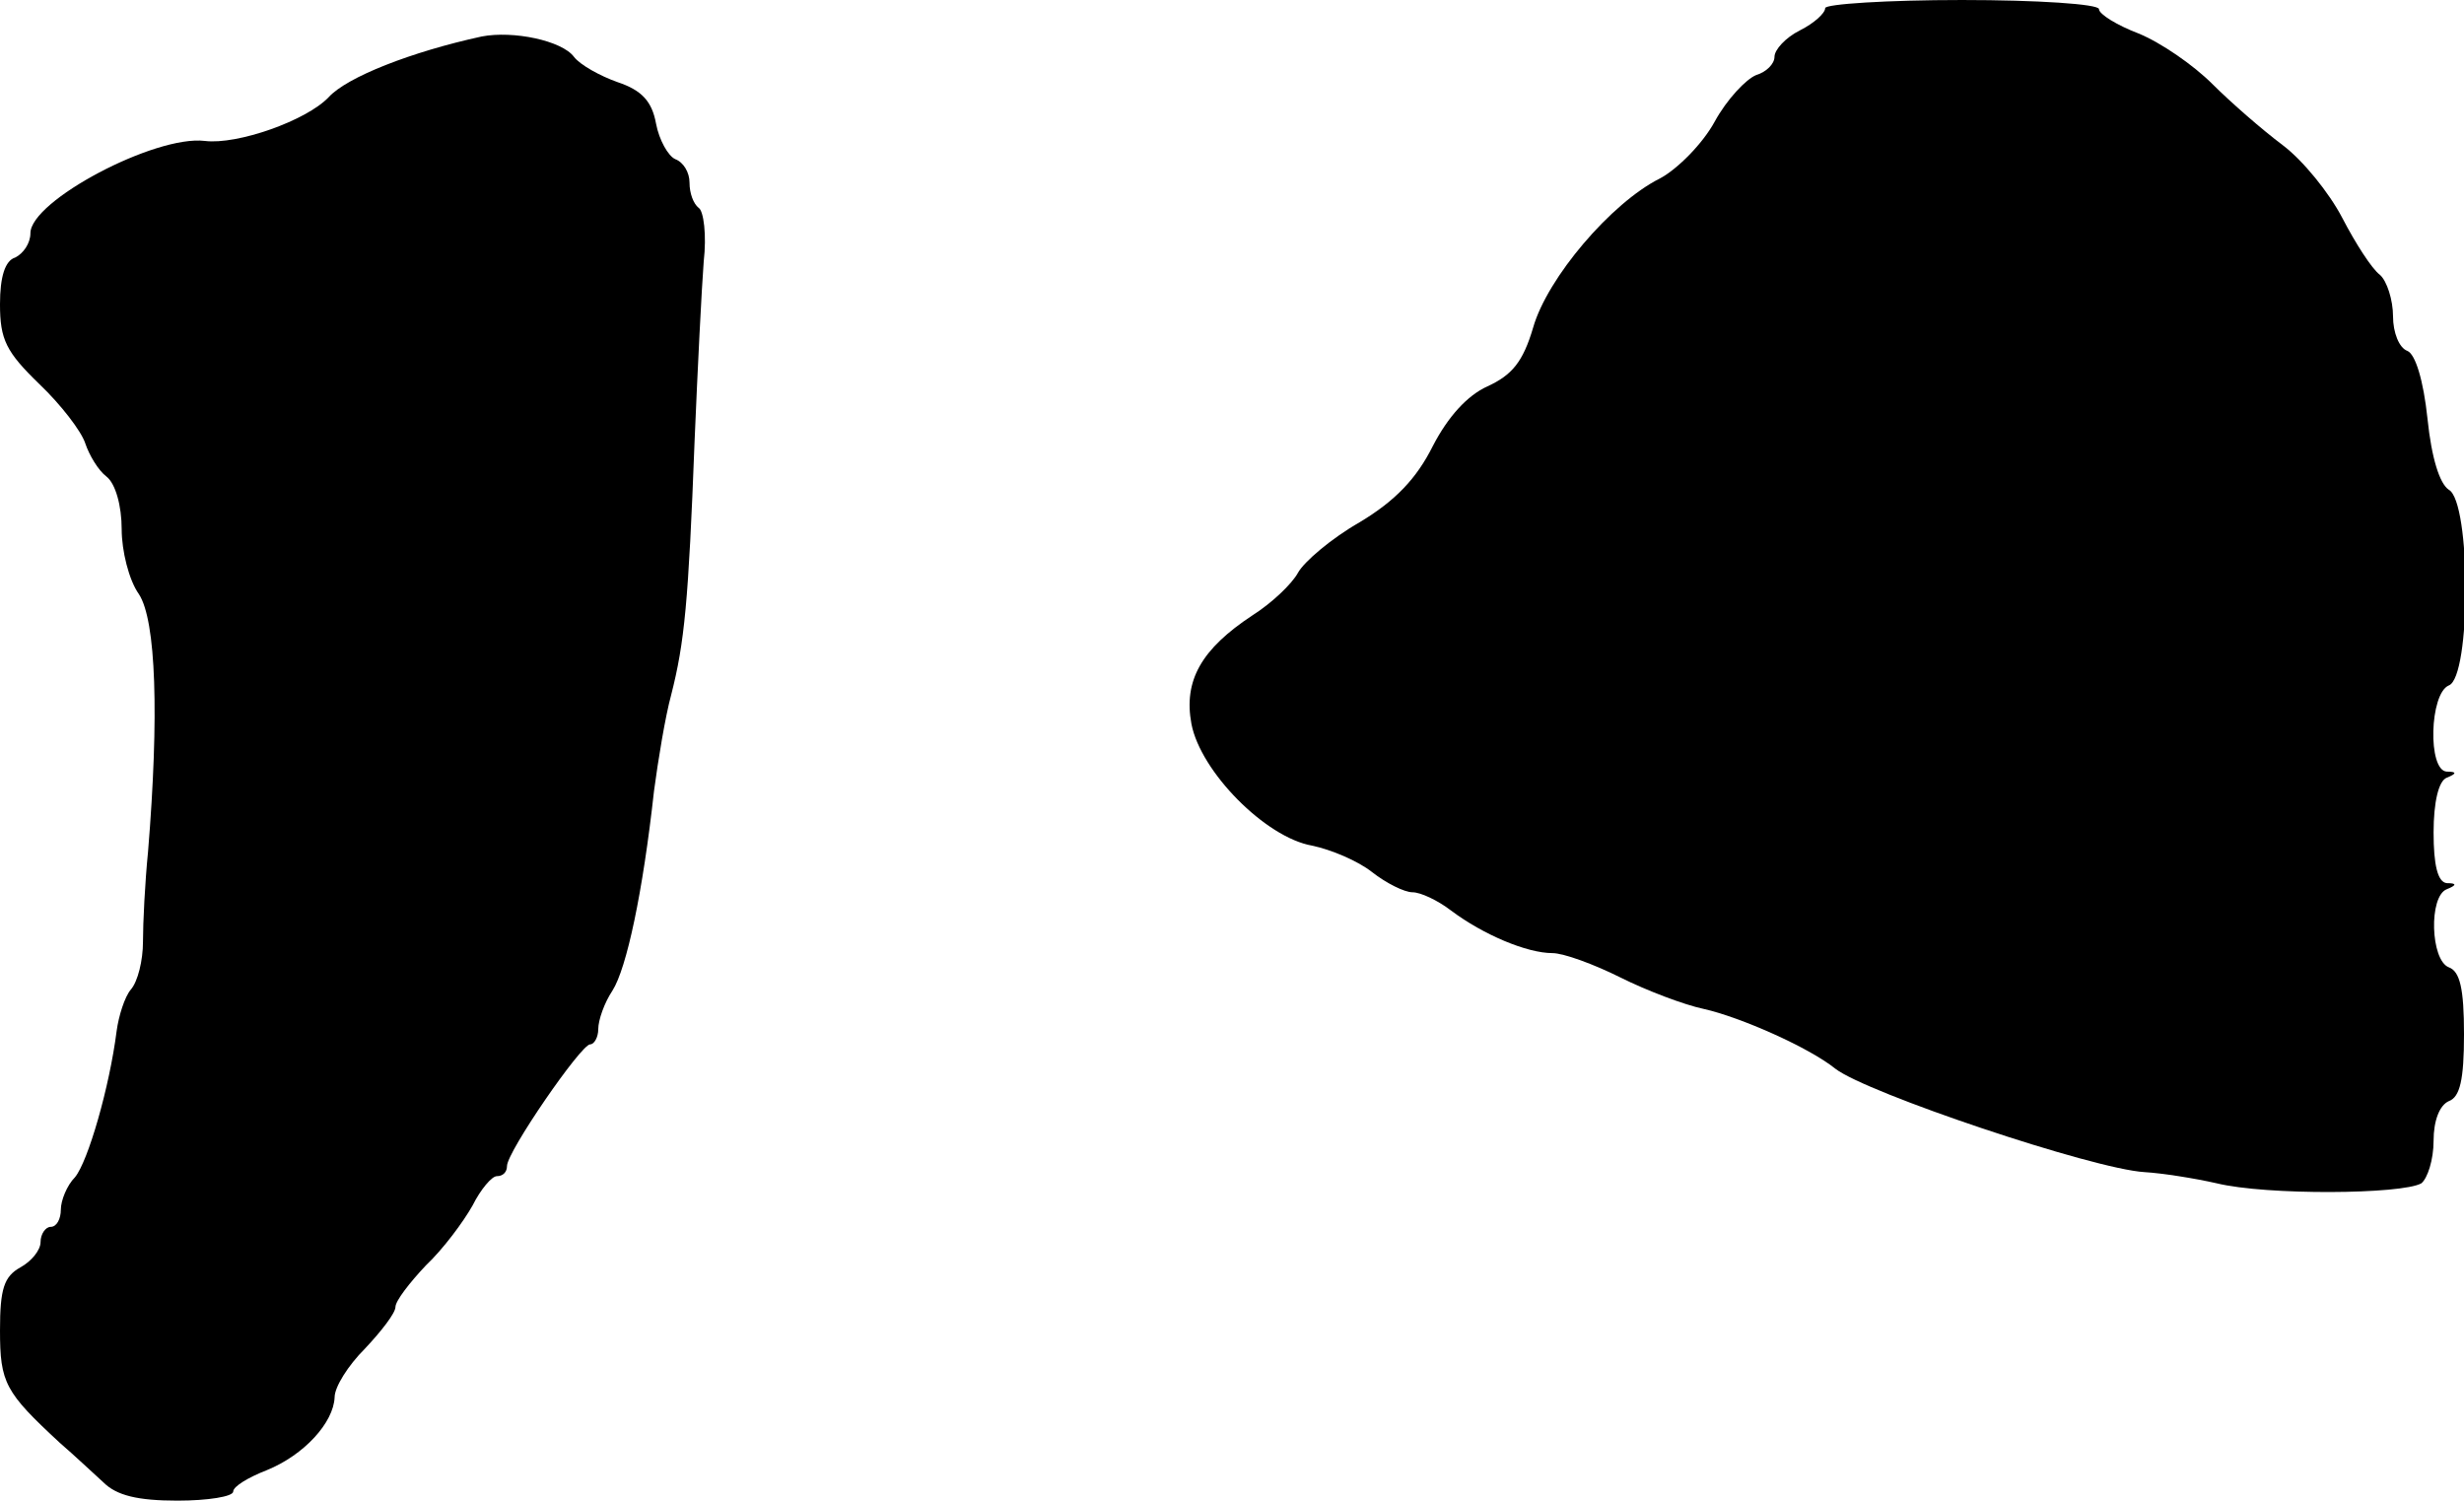
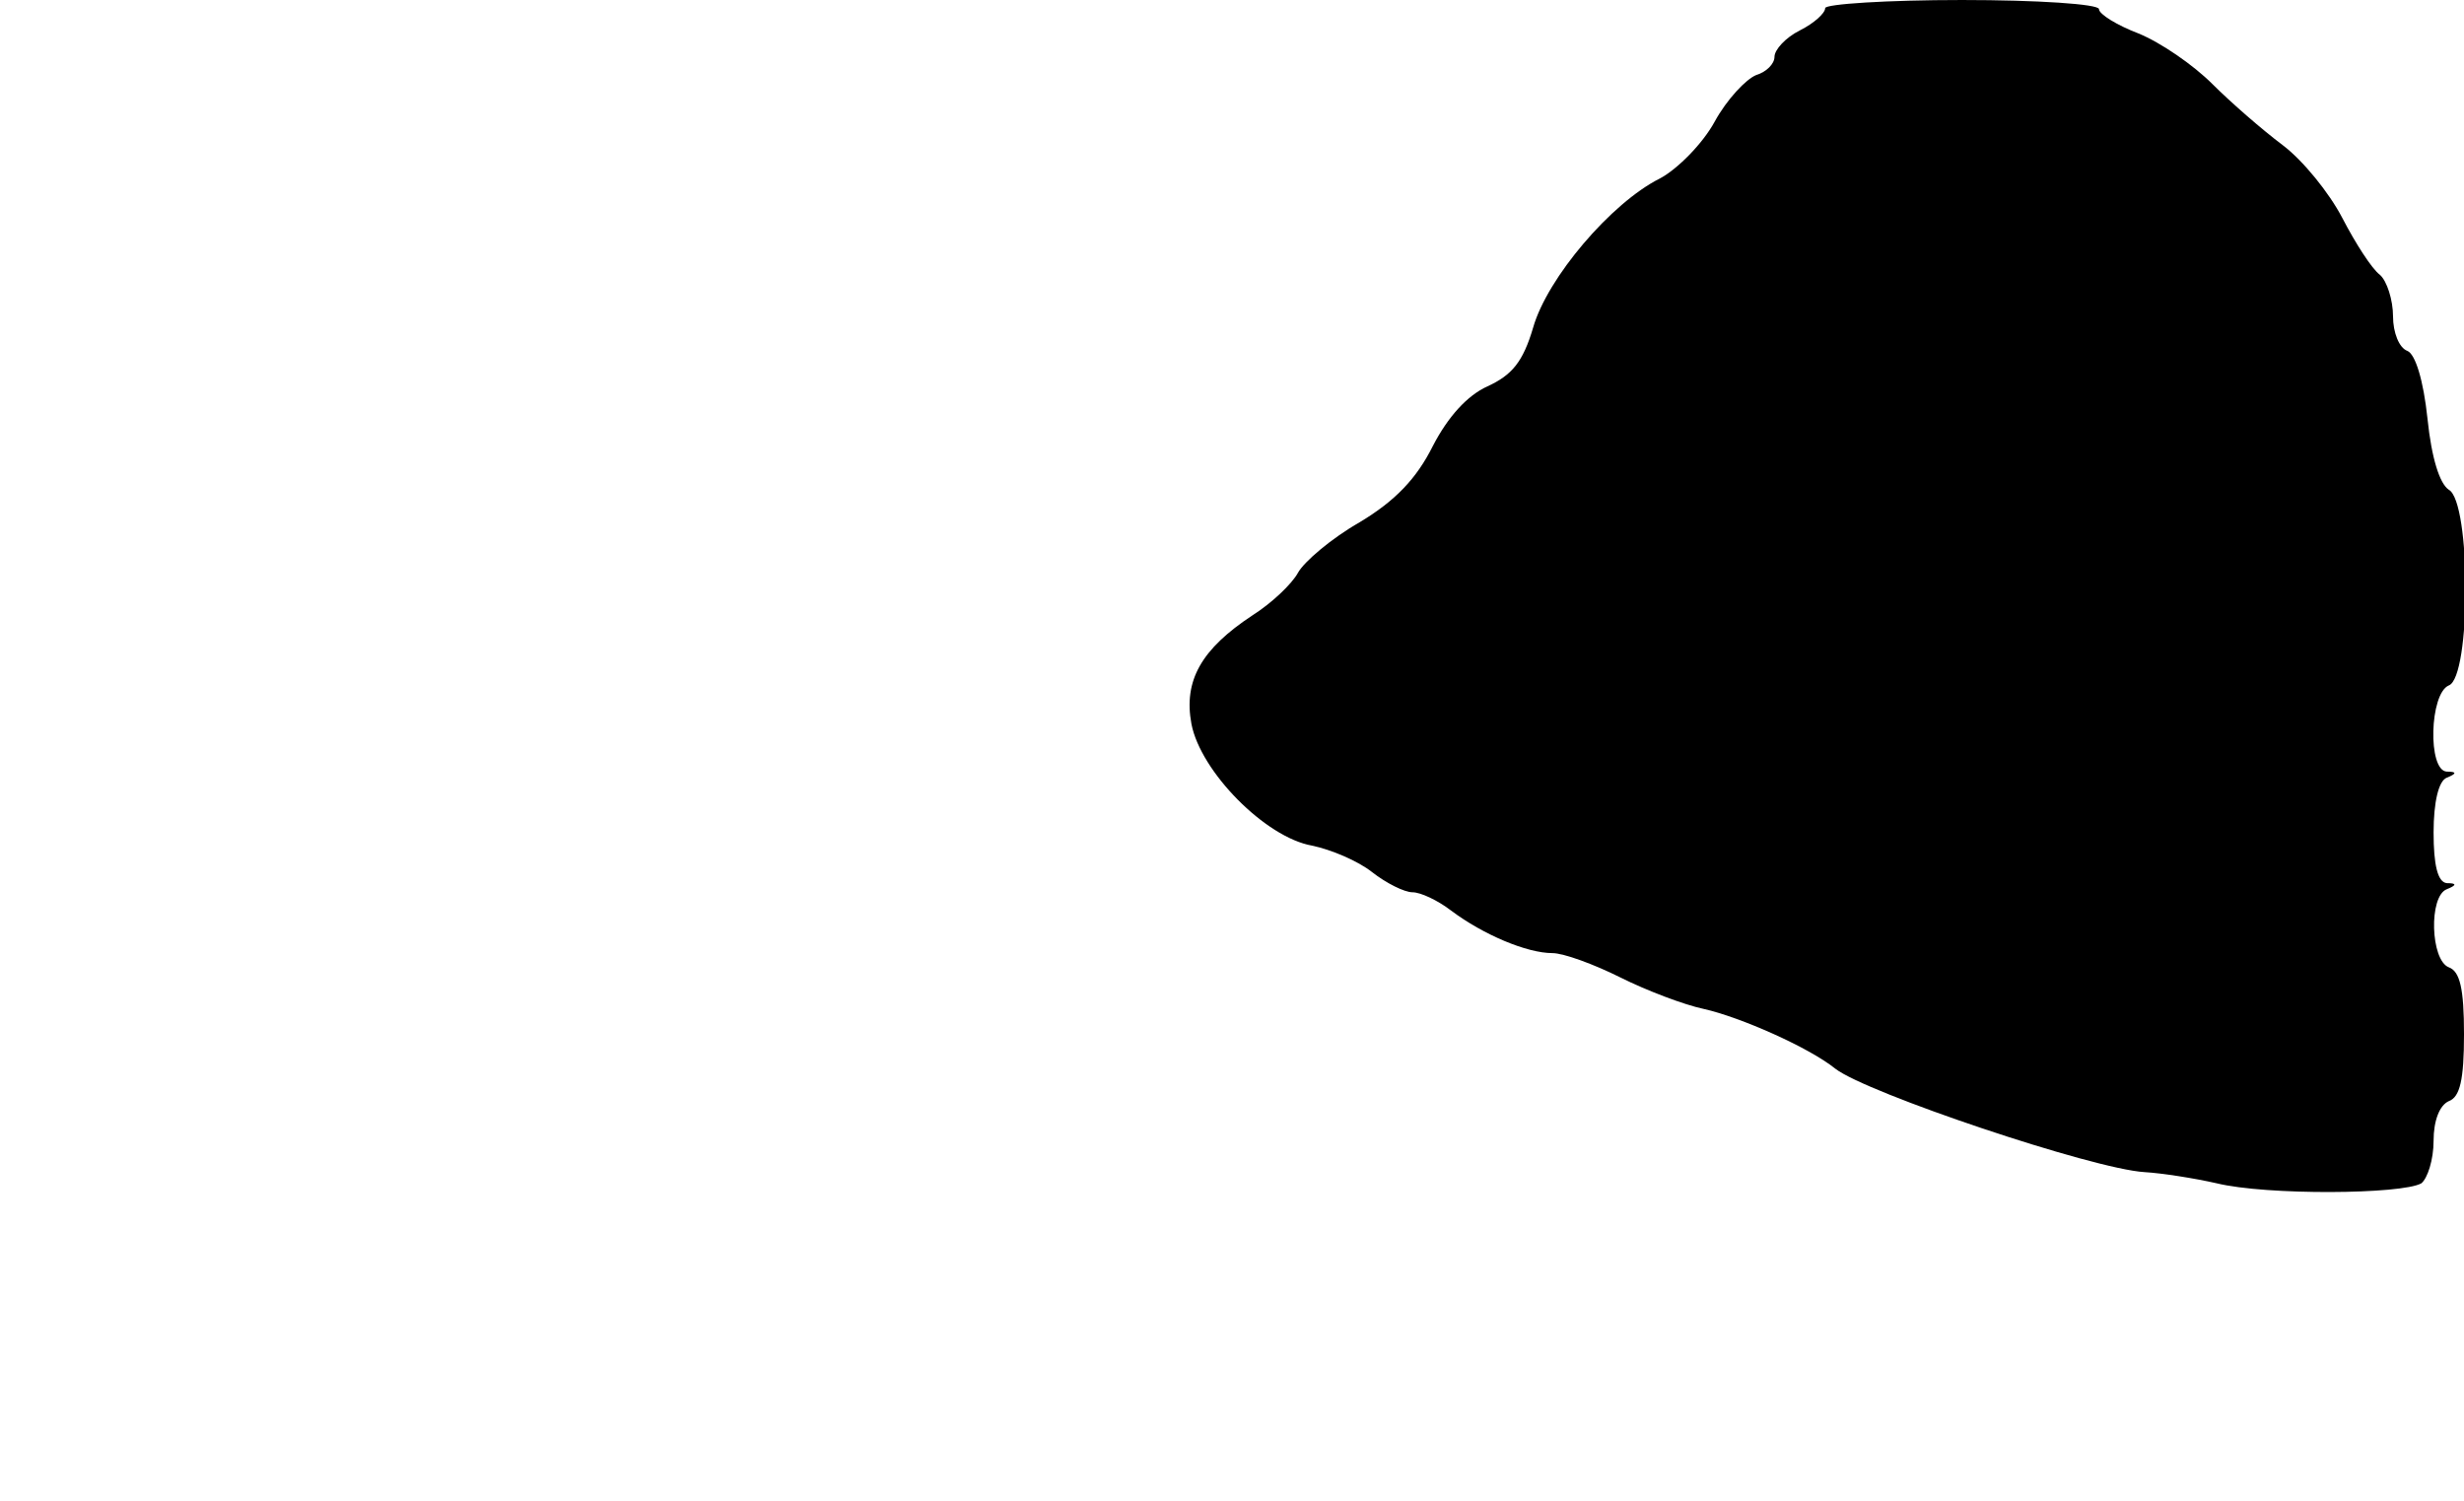
<svg xmlns="http://www.w3.org/2000/svg" version="1.0" width="243pt" height="148pt" viewBox="0 0 243 148" preserveAspectRatio="xMidYMid meet">
  <g transform="translate(0,148) scale(0.1,-0.1)" fill="#000000" stroke="none">
-     <path d="M1800 1472 c0 -5 -11 -15 -25 -22 -14 -7 -25 -19 -25 -26 0 -7 -8 -15 -18 -18 -10 -4 -29 -24 -41 -46 -12 -22 -37 -47 -54 -56 -48 -24 -111 -98 -125 -147 -10 -34 -21 -47 -45 -58 -20 -9 -39 -30 -54 -59 -16 -32 -37 -54 -72 -75 -28 -16 -55 -39 -61 -50 -6 -11 -26 -30 -45 -42 -50 -33 -68 -64 -60 -107 9 -47 73 -112 119 -120 19 -4 45 -15 59 -26 14 -11 32 -20 40 -20 8 0 25 -8 38 -18 32 -24 75 -42 100 -42 11 0 41 -11 67 -24 26 -13 63 -27 82 -31 36 -8 104 -38 130 -59 31 -24 254 -99 305 -102 17 -1 49 -6 71 -11 49 -12 183 -11 202 0 6 5 12 23 12 42 0 20 6 35 15 39 11 4 15 21 15 66 0 45 -4 62 -15 66 -18 7 -20 70 -2 77 10 4 10 6 0 6 -9 1 -13 18 -13 50 0 30 5 51 13 54 10 4 10 6 0 6 -19 1 -17 77 2 85 22 8 22 181 0 193 -9 6 -17 31 -21 70 -4 38 -12 64 -20 67 -8 3 -14 18 -14 34 0 16 -6 35 -13 41 -8 6 -24 31 -37 56 -13 25 -39 57 -59 72 -20 15 -51 42 -69 60 -19 19 -51 41 -73 50 -21 8 -39 19 -39 24 0 5 -61 9 -135 9 -74 0 -135 -4 -135 -8z" />
-     <path d="M475 1444 c-69 -15 -133 -40 -151 -60 -22 -23 -90 -47 -122 -43 -49 6 -172 -59 -172 -91 0 -10 -7 -20 -15 -24 -10 -3 -15 -19 -15 -46 0 -35 6 -47 39 -79 21 -20 41 -46 45 -58 4 -12 13 -27 21 -33 9 -7 15 -29 15 -52 0 -21 7 -50 17 -64 17 -26 20 -120 9 -254 -3 -30 -5 -70 -5 -89 0 -18 -5 -39 -12 -47 -6 -7 -12 -26 -14 -41 -7 -55 -28 -128 -41 -144 -8 -8 -14 -23 -14 -32 0 -9 -4 -17 -10 -17 -5 0 -10 -7 -10 -15 0 -8 -9 -19 -20 -25 -16 -9 -20 -21 -20 -62 0 -52 5 -61 59 -111 14 -12 33 -30 43 -39 13 -13 34 -18 73 -18 30 0 55 4 55 9 0 5 15 14 33 21 37 15 66 47 67 72 0 10 13 31 30 48 16 17 30 35 30 41 0 6 14 24 30 41 17 16 37 43 46 59 8 16 19 29 24 29 6 0 10 4 10 10 0 14 73 120 82 120 4 0 8 7 8 15 0 9 6 26 14 38 14 22 30 97 41 197 4 30 11 73 17 95 13 51 17 91 23 250 3 72 7 151 9 177 3 26 0 50 -5 53 -5 4 -9 14 -9 25 0 10 -6 20 -14 23 -7 3 -16 19 -19 35 -4 22 -14 33 -38 41 -17 6 -37 17 -43 25 -12 16 -60 26 -91 20z" />
+     <path d="M1800 1472 c0 -5 -11 -15 -25 -22 -14 -7 -25 -19 -25 -26 0 -7 -8 -15 -18 -18 -10 -4 -29 -24 -41 -46 -12 -22 -37 -47 -54 -56 -48 -24 -111 -98 -125 -147 -10 -34 -21 -47 -45 -58 -20 -9 -39 -30 -54 -59 -16 -32 -37 -54 -72 -75 -28 -16 -55 -39 -61 -50 -6 -11 -26 -30 -45 -42 -50 -33 -68 -64 -60 -107 9 -47 73 -112 119 -120 19 -4 45 -15 59 -26 14 -11 32 -20 40 -20 8 0 25 -8 38 -18 32 -24 75 -42 100 -42 11 0 41 -11 67 -24 26 -13 63 -27 82 -31 36 -8 104 -38 130 -59 31 -24 254 -99 305 -102 17 -1 49 -6 71 -11 49 -12 183 -11 202 0 6 5 12 23 12 42 0 20 6 35 15 39 11 4 15 21 15 66 0 45 -4 62 -15 66 -18 7 -20 70 -2 77 10 4 10 6 0 6 -9 1 -13 18 -13 50 0 30 5 51 13 54 10 4 10 6 0 6 -19 1 -17 77 2 85 22 8 22 181 0 193 -9 6 -17 31 -21 70 -4 38 -12 64 -20 67 -8 3 -14 18 -14 34 0 16 -6 35 -13 41 -8 6 -24 31 -37 56 -13 25 -39 57 -59 72 -20 15 -51 42 -69 60 -19 19 -51 41 -73 50 -21 8 -39 19 -39 24 0 5 -61 9 -135 9 -74 0 -135 -4 -135 -8" />
  </g>
</svg>